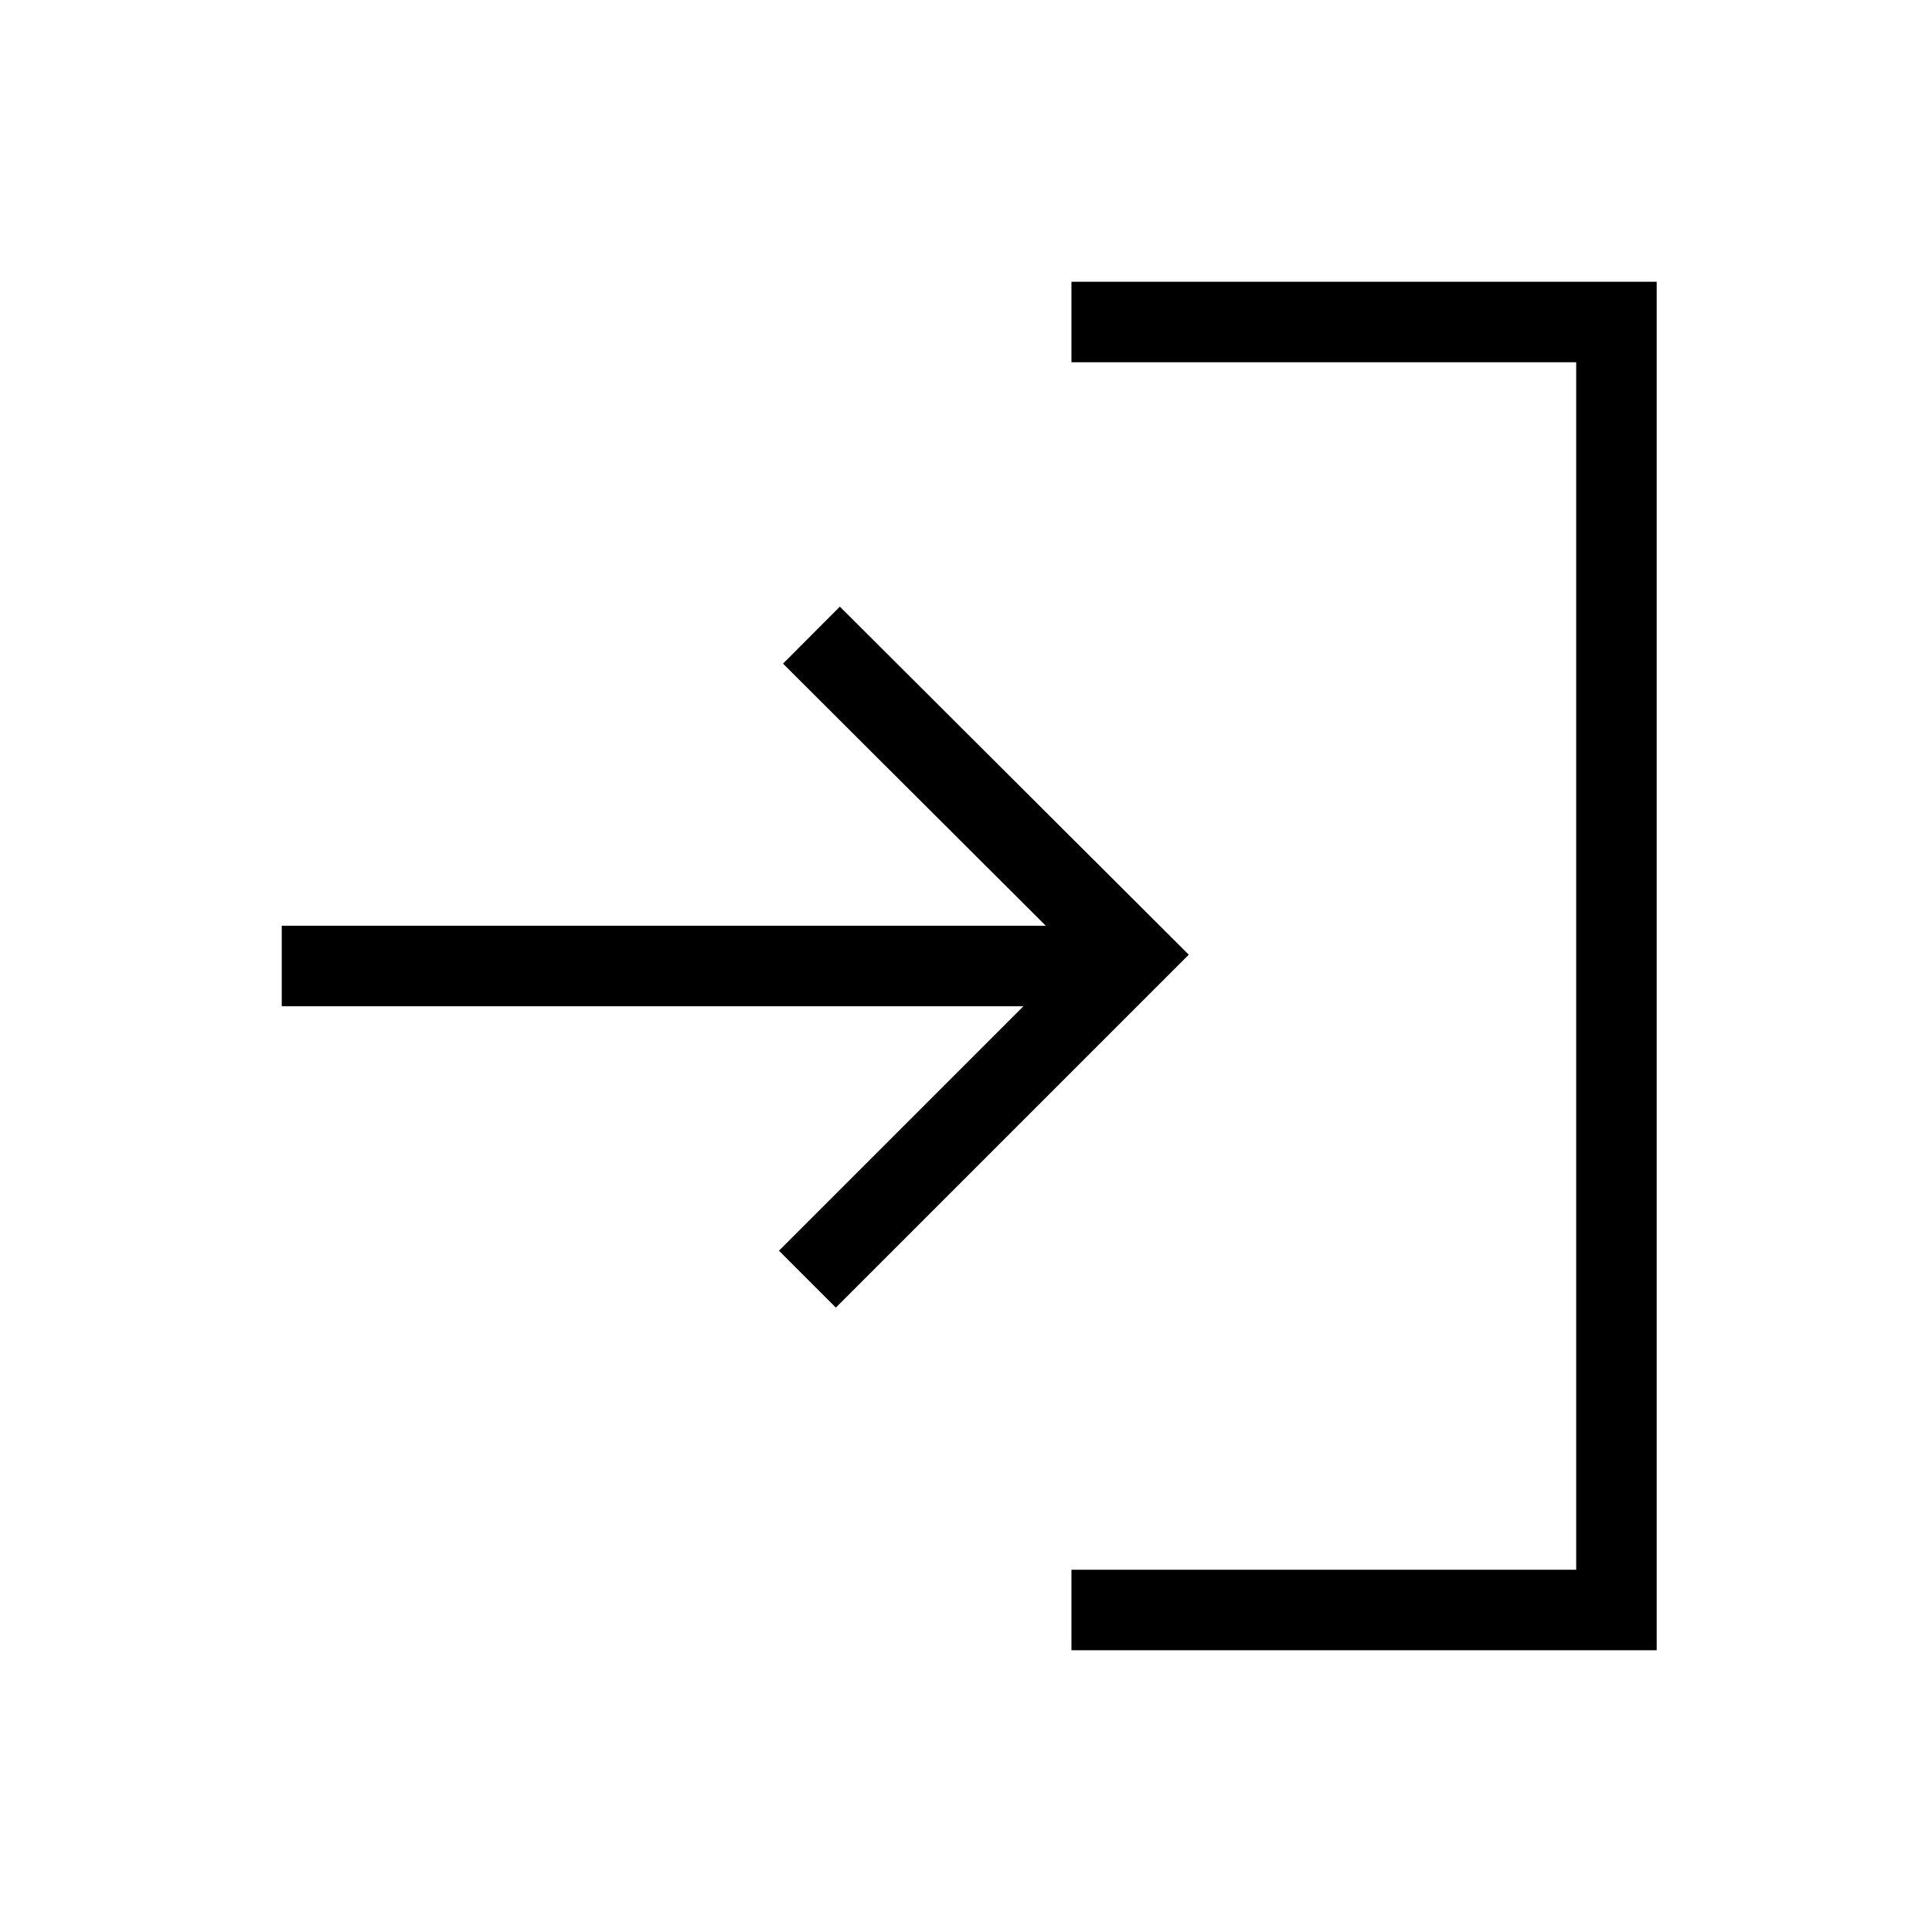
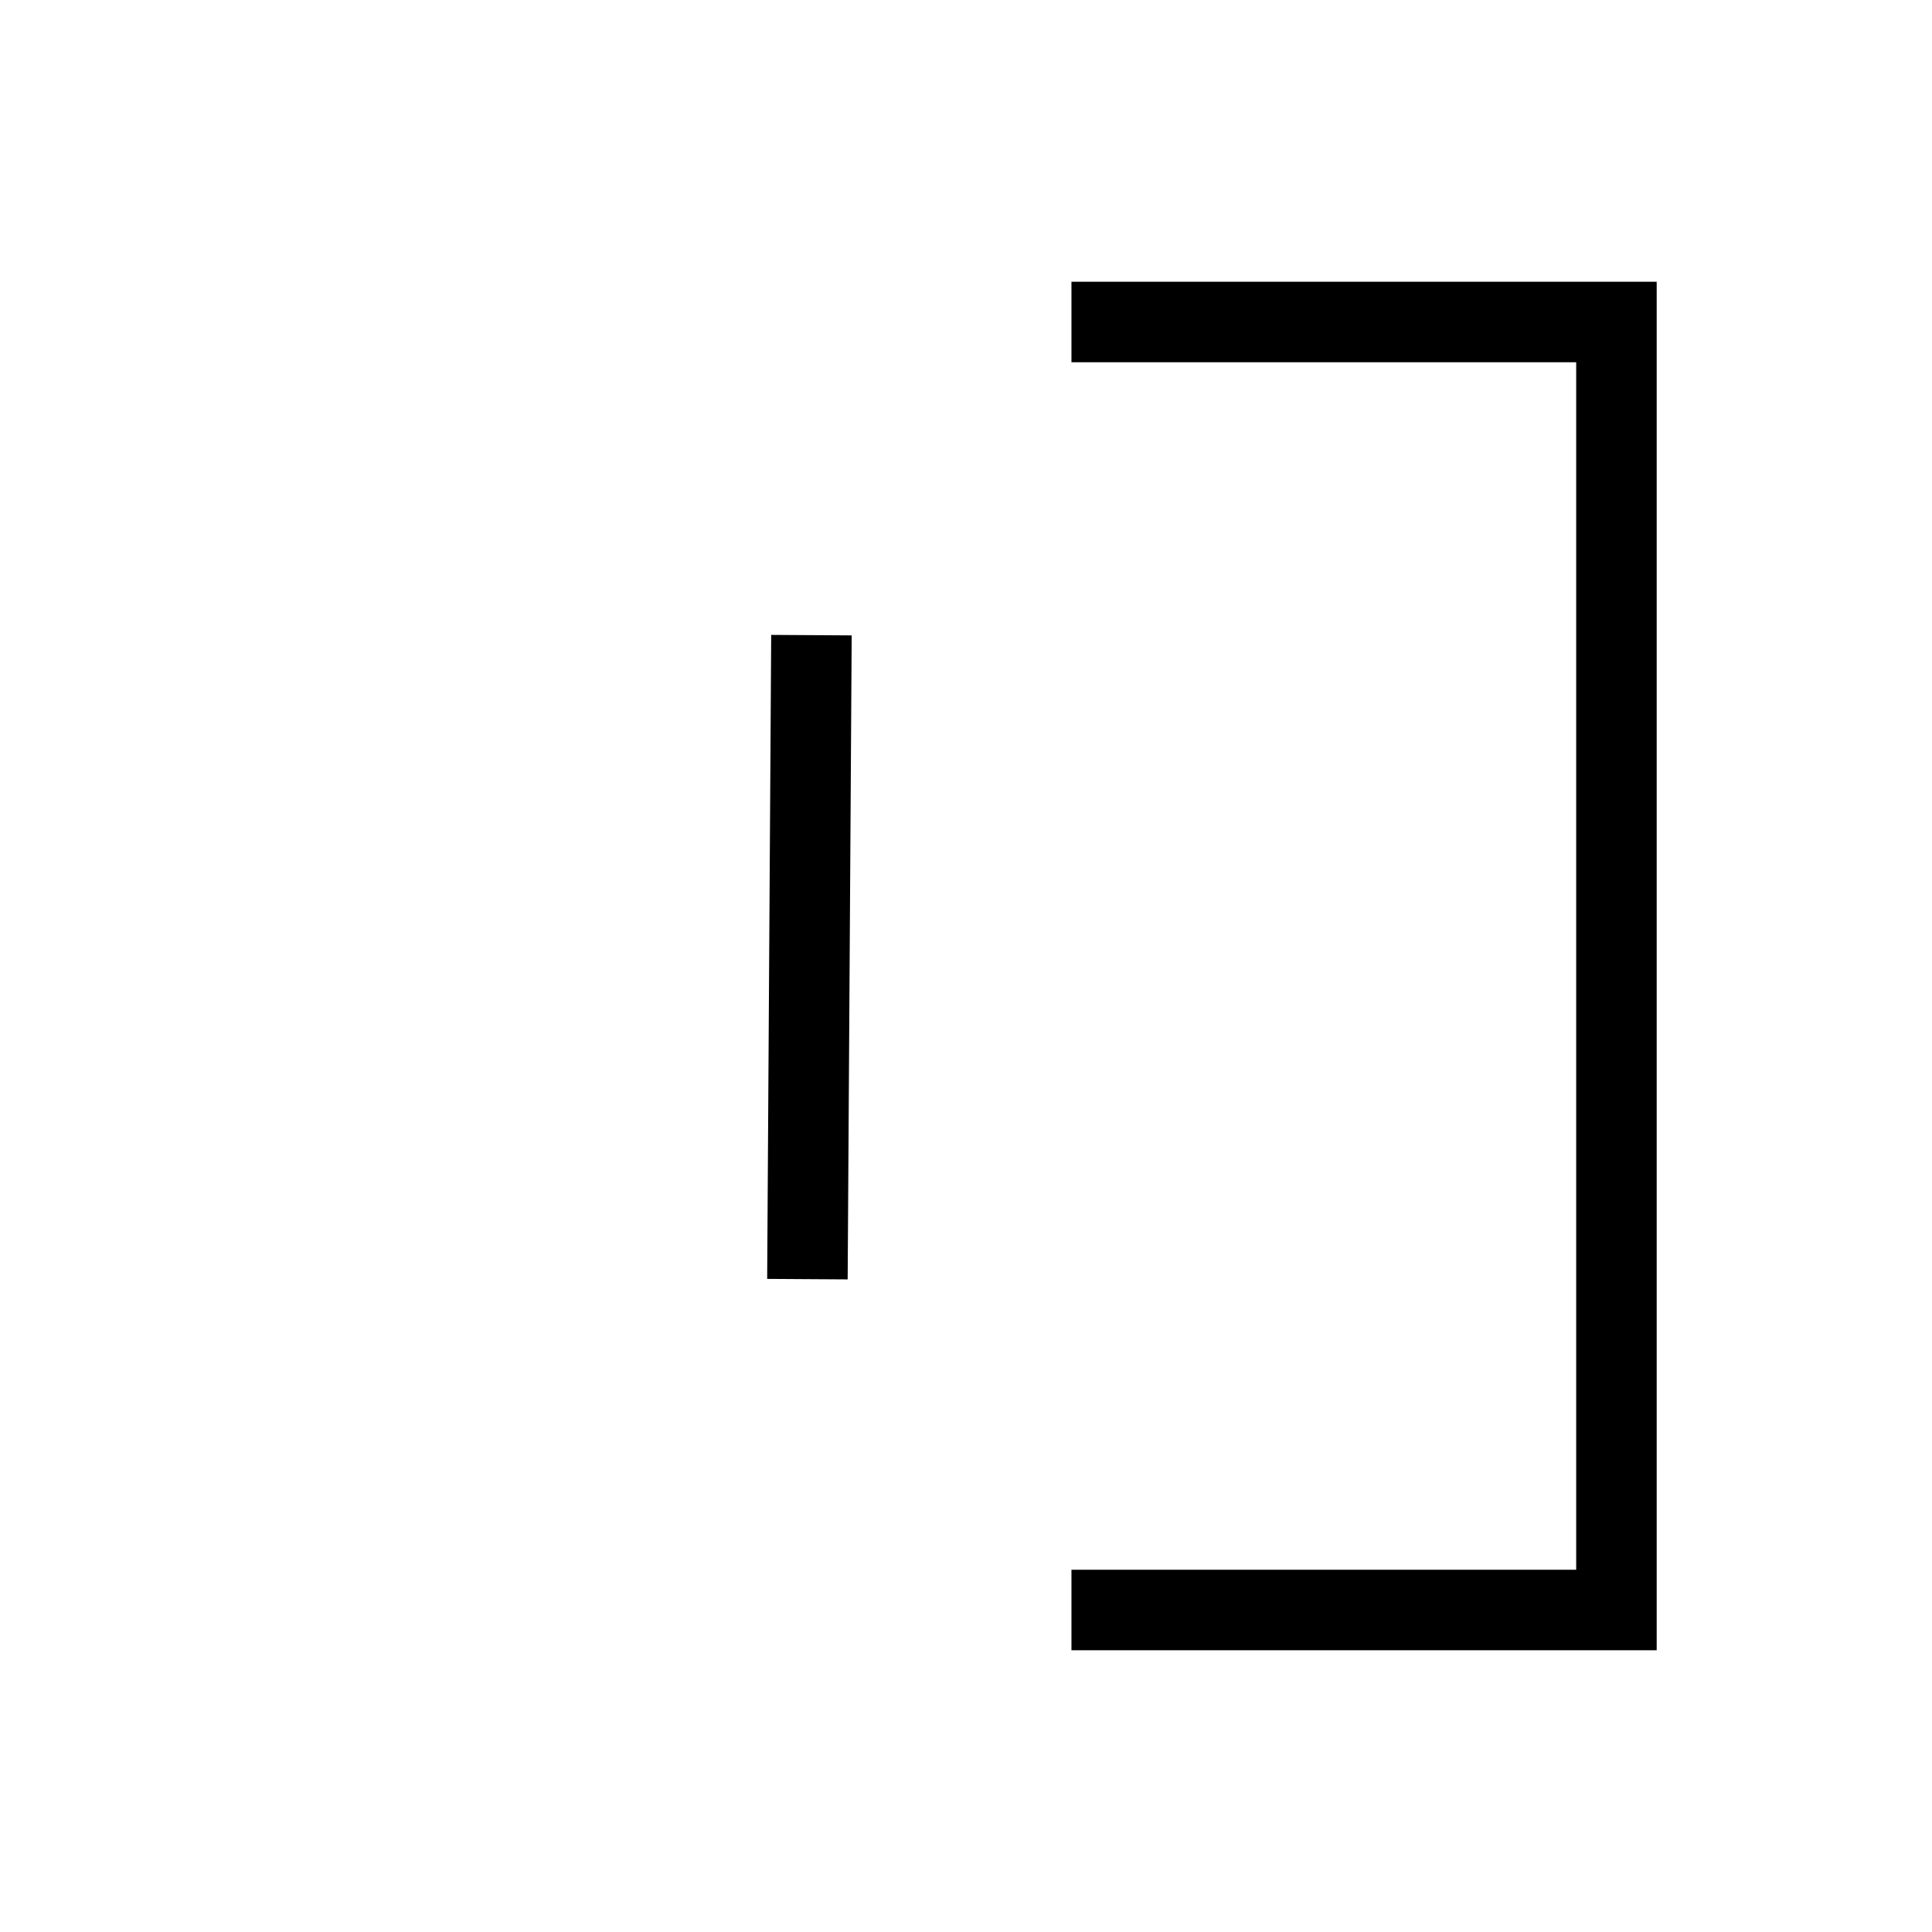
<svg xmlns="http://www.w3.org/2000/svg" width="24" height="24" viewBox="0 0 24 24" fill="none">
  <path d="M13.31 4H20.08V20H13.31" stroke="black" stroke-miterlimit="10" />
-   <path d="M3.5 12H14.06" stroke="black" stroke-miterlimit="10" />
-   <path d="M10.08 7.89L14.06 11.86L10.03 15.89" stroke="black" stroke-miterlimit="10" />
+   <path d="M10.08 7.89L10.03 15.89" stroke="black" stroke-miterlimit="10" />
</svg>